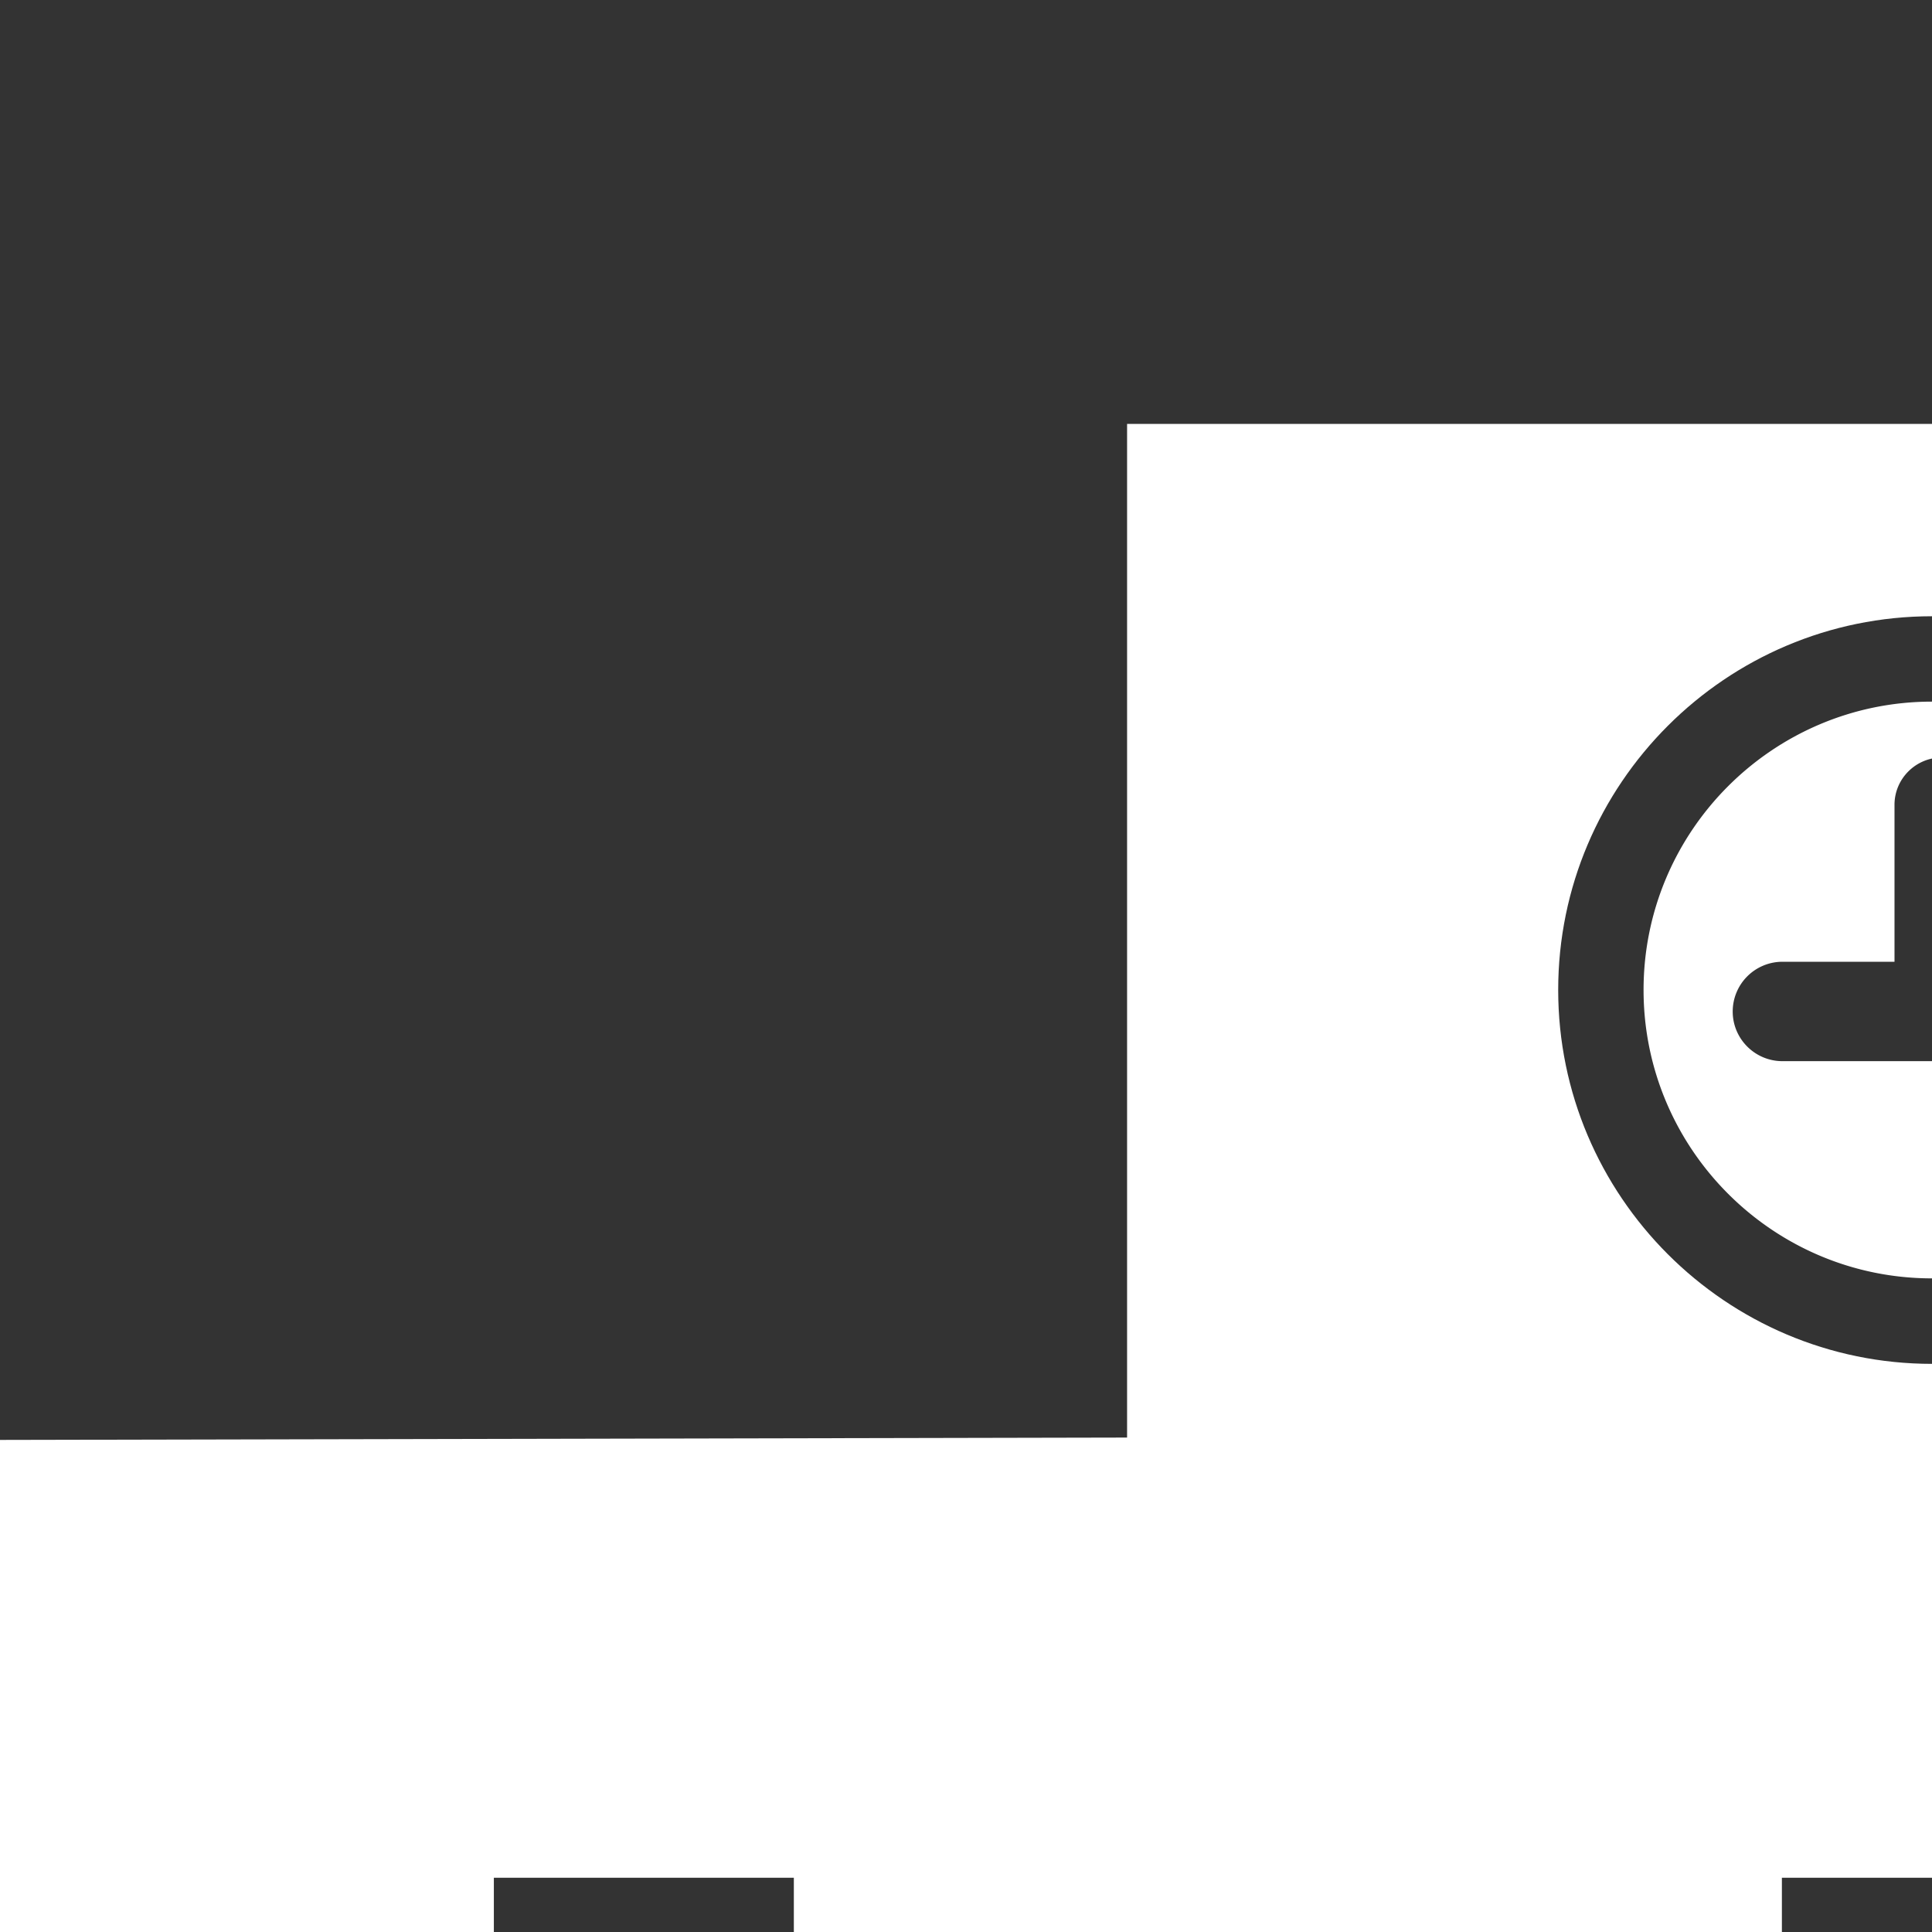
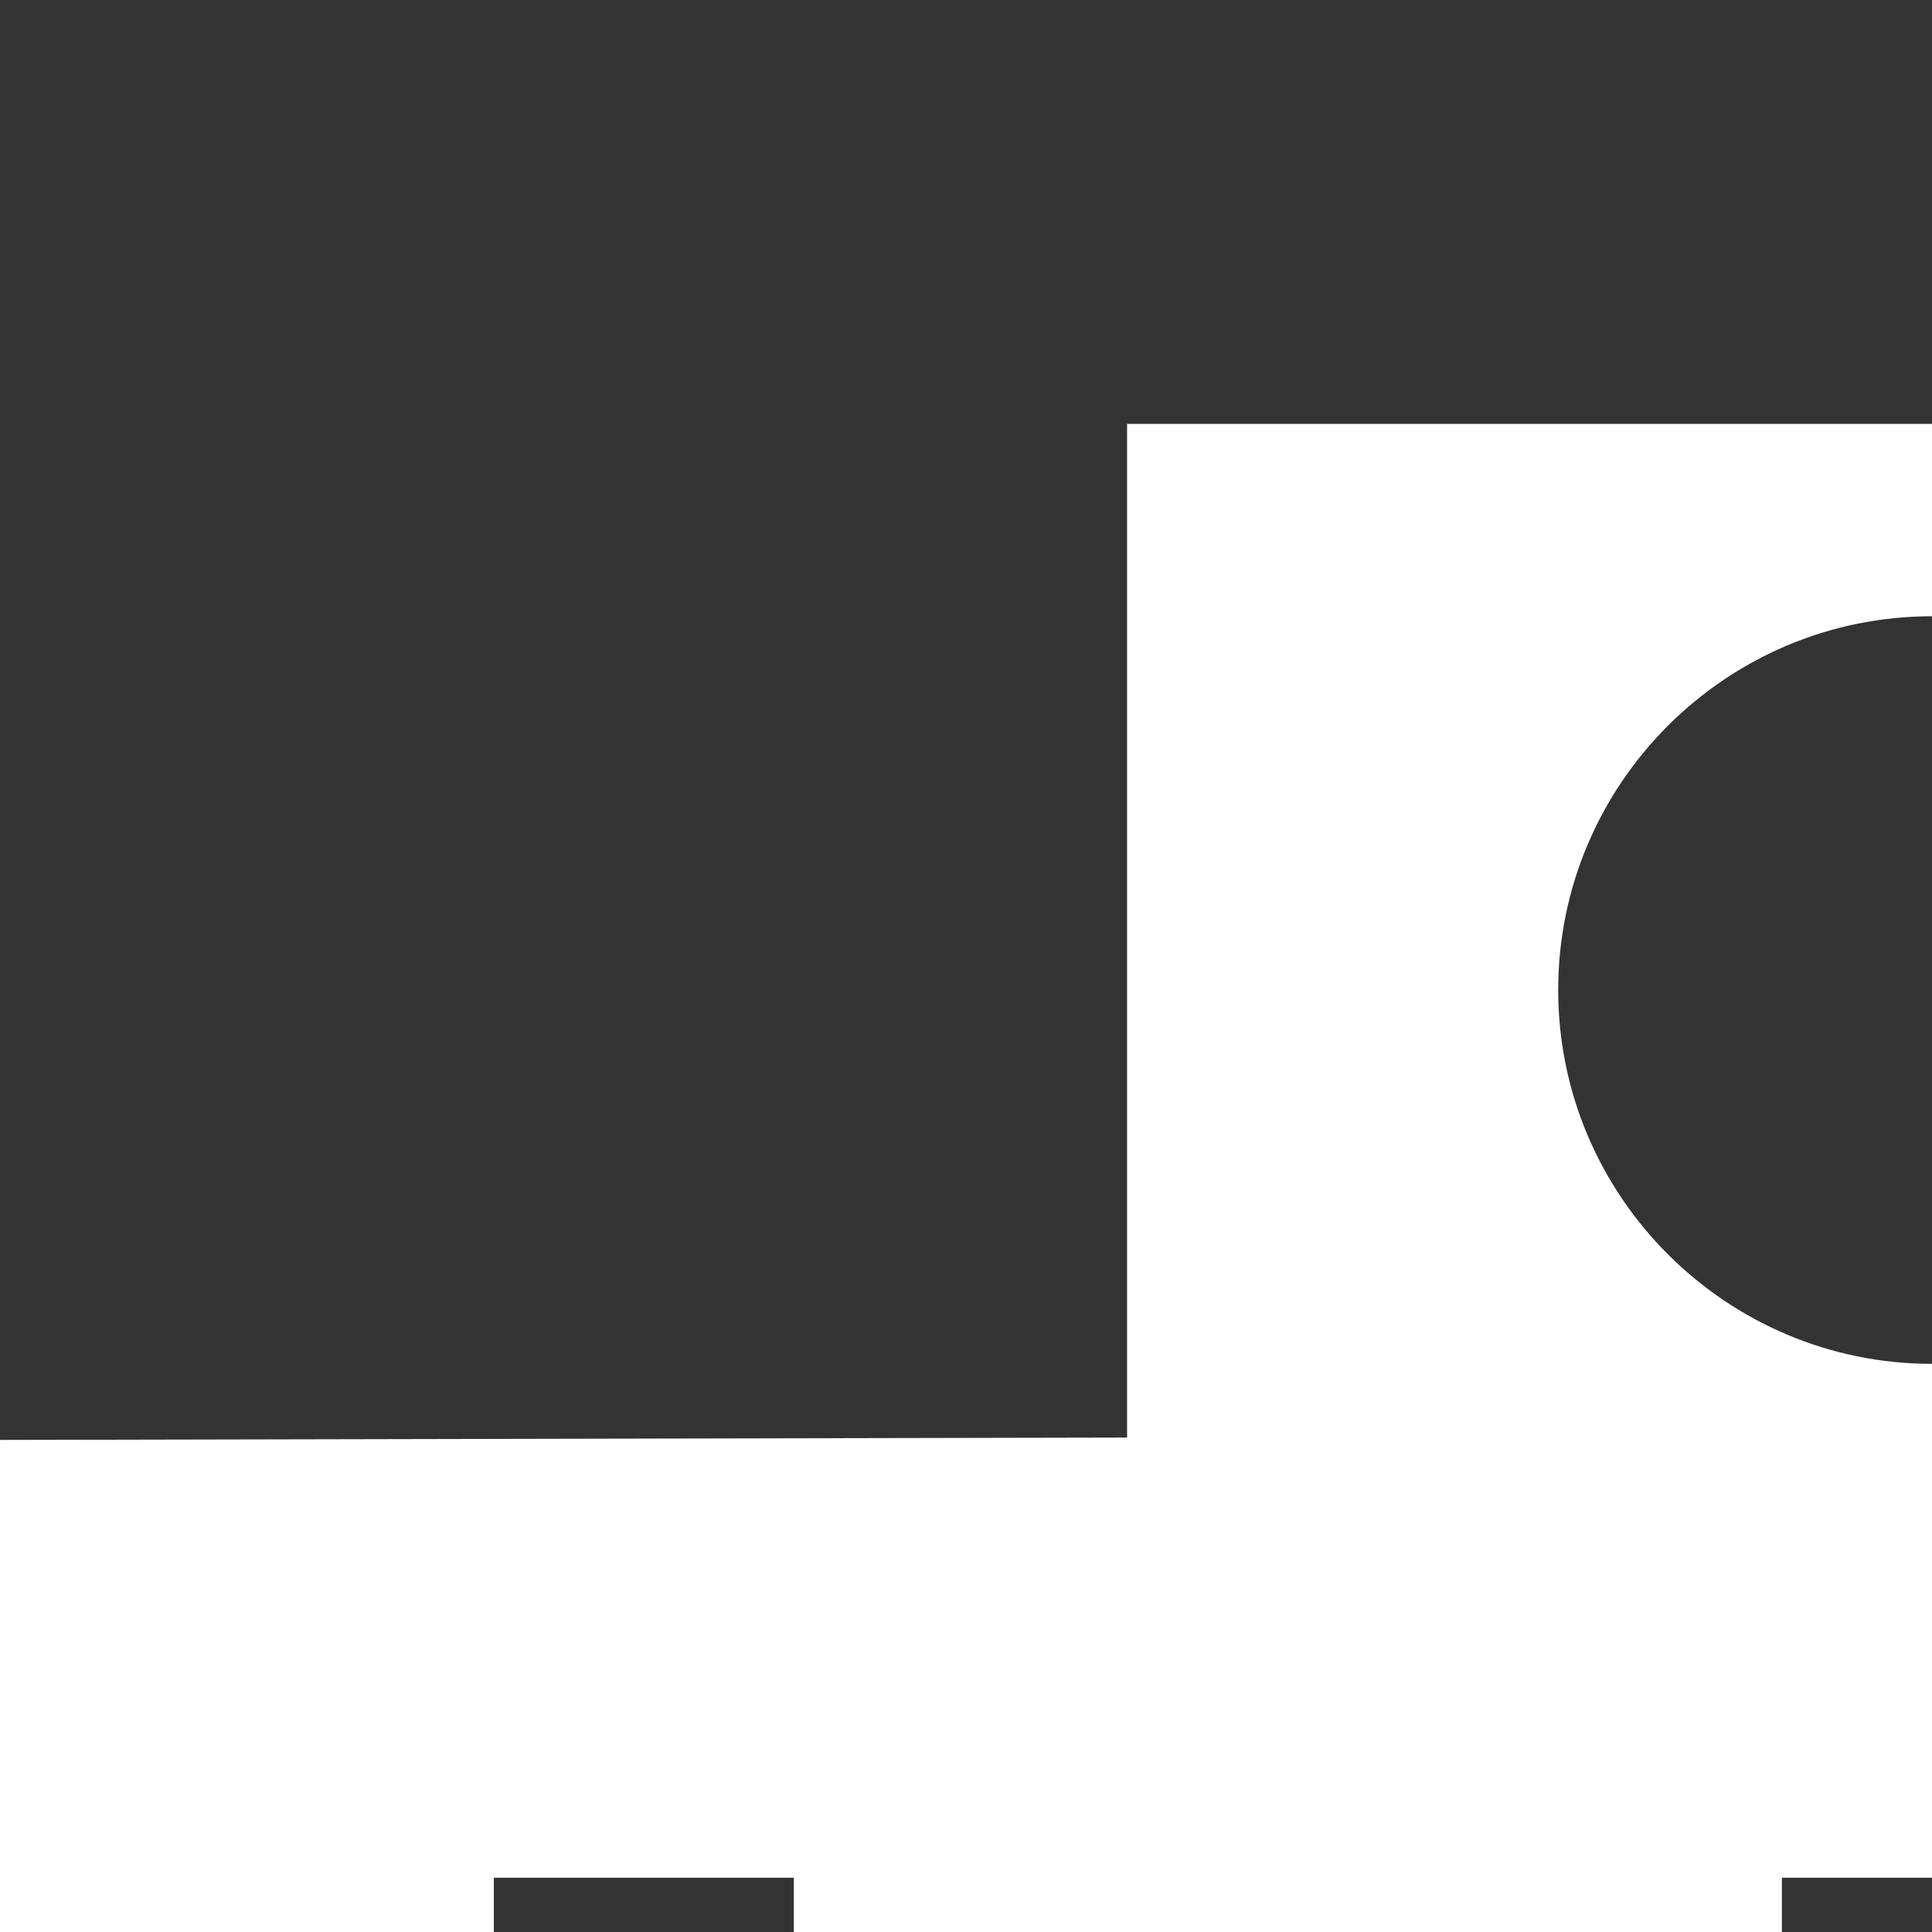
<svg xmlns="http://www.w3.org/2000/svg" version="1.1" id="_x32_" x="0" y="0" width="512" height="512" style="width:256px;height:256px" xml:space="preserve" opacity="1">
  <rect width="100%" height="100%" fill="#333333" stroke="none" />
  <style>.st0{fill:#fff}</style>
  <path class="st0" d="M362.625 190.484V56.172H149.344v134.313L0 190.797v265.031h210.969v-96.375h90.047v96.375H512V190.797l-149.375-.313zm-257.437 214h-39.75V360.75h39.75v43.734zm0-111.921h-39.75v-43.75h39.75v43.75zm170.687 0h-39.766v-43.75h39.766v43.75zM256 180.719c-27.313 0-49.531-22.234-49.531-49.547 0-27.297 22.219-49.516 49.531-49.516s49.531 22.219 49.531 49.516c0 27.312-22.218 49.547-49.531 49.547zm190.563 223.765h-39.781V360.75h39.781v43.734zm0-111.921h-39.781v-43.75h39.781v43.75z" fill="#fff" />
-   <path class="st0" d="M256 92.969c-21.078 0-38.219 17.141-38.219 38.203 0 21.078 17.141 38.219 38.219 38.219 21.063 0 38.219-17.141 38.219-38.219 0-21.063-17.156-38.203-38.219-38.203zm7.594 40.656c0 2.734-1.781 5.016-4.188 5.891a6.648 6.648 0 01-3.625 1.094h-19.594c-3.641 0-6.594-2.953-6.594-6.578a6.595 6.595 0 016.594-6.594h14.844v-20.797c0-3.453 2.813-6.266 6.281-6.266s6.281 2.813 6.281 6.266v26.984z" fill="#fff" />
</svg>